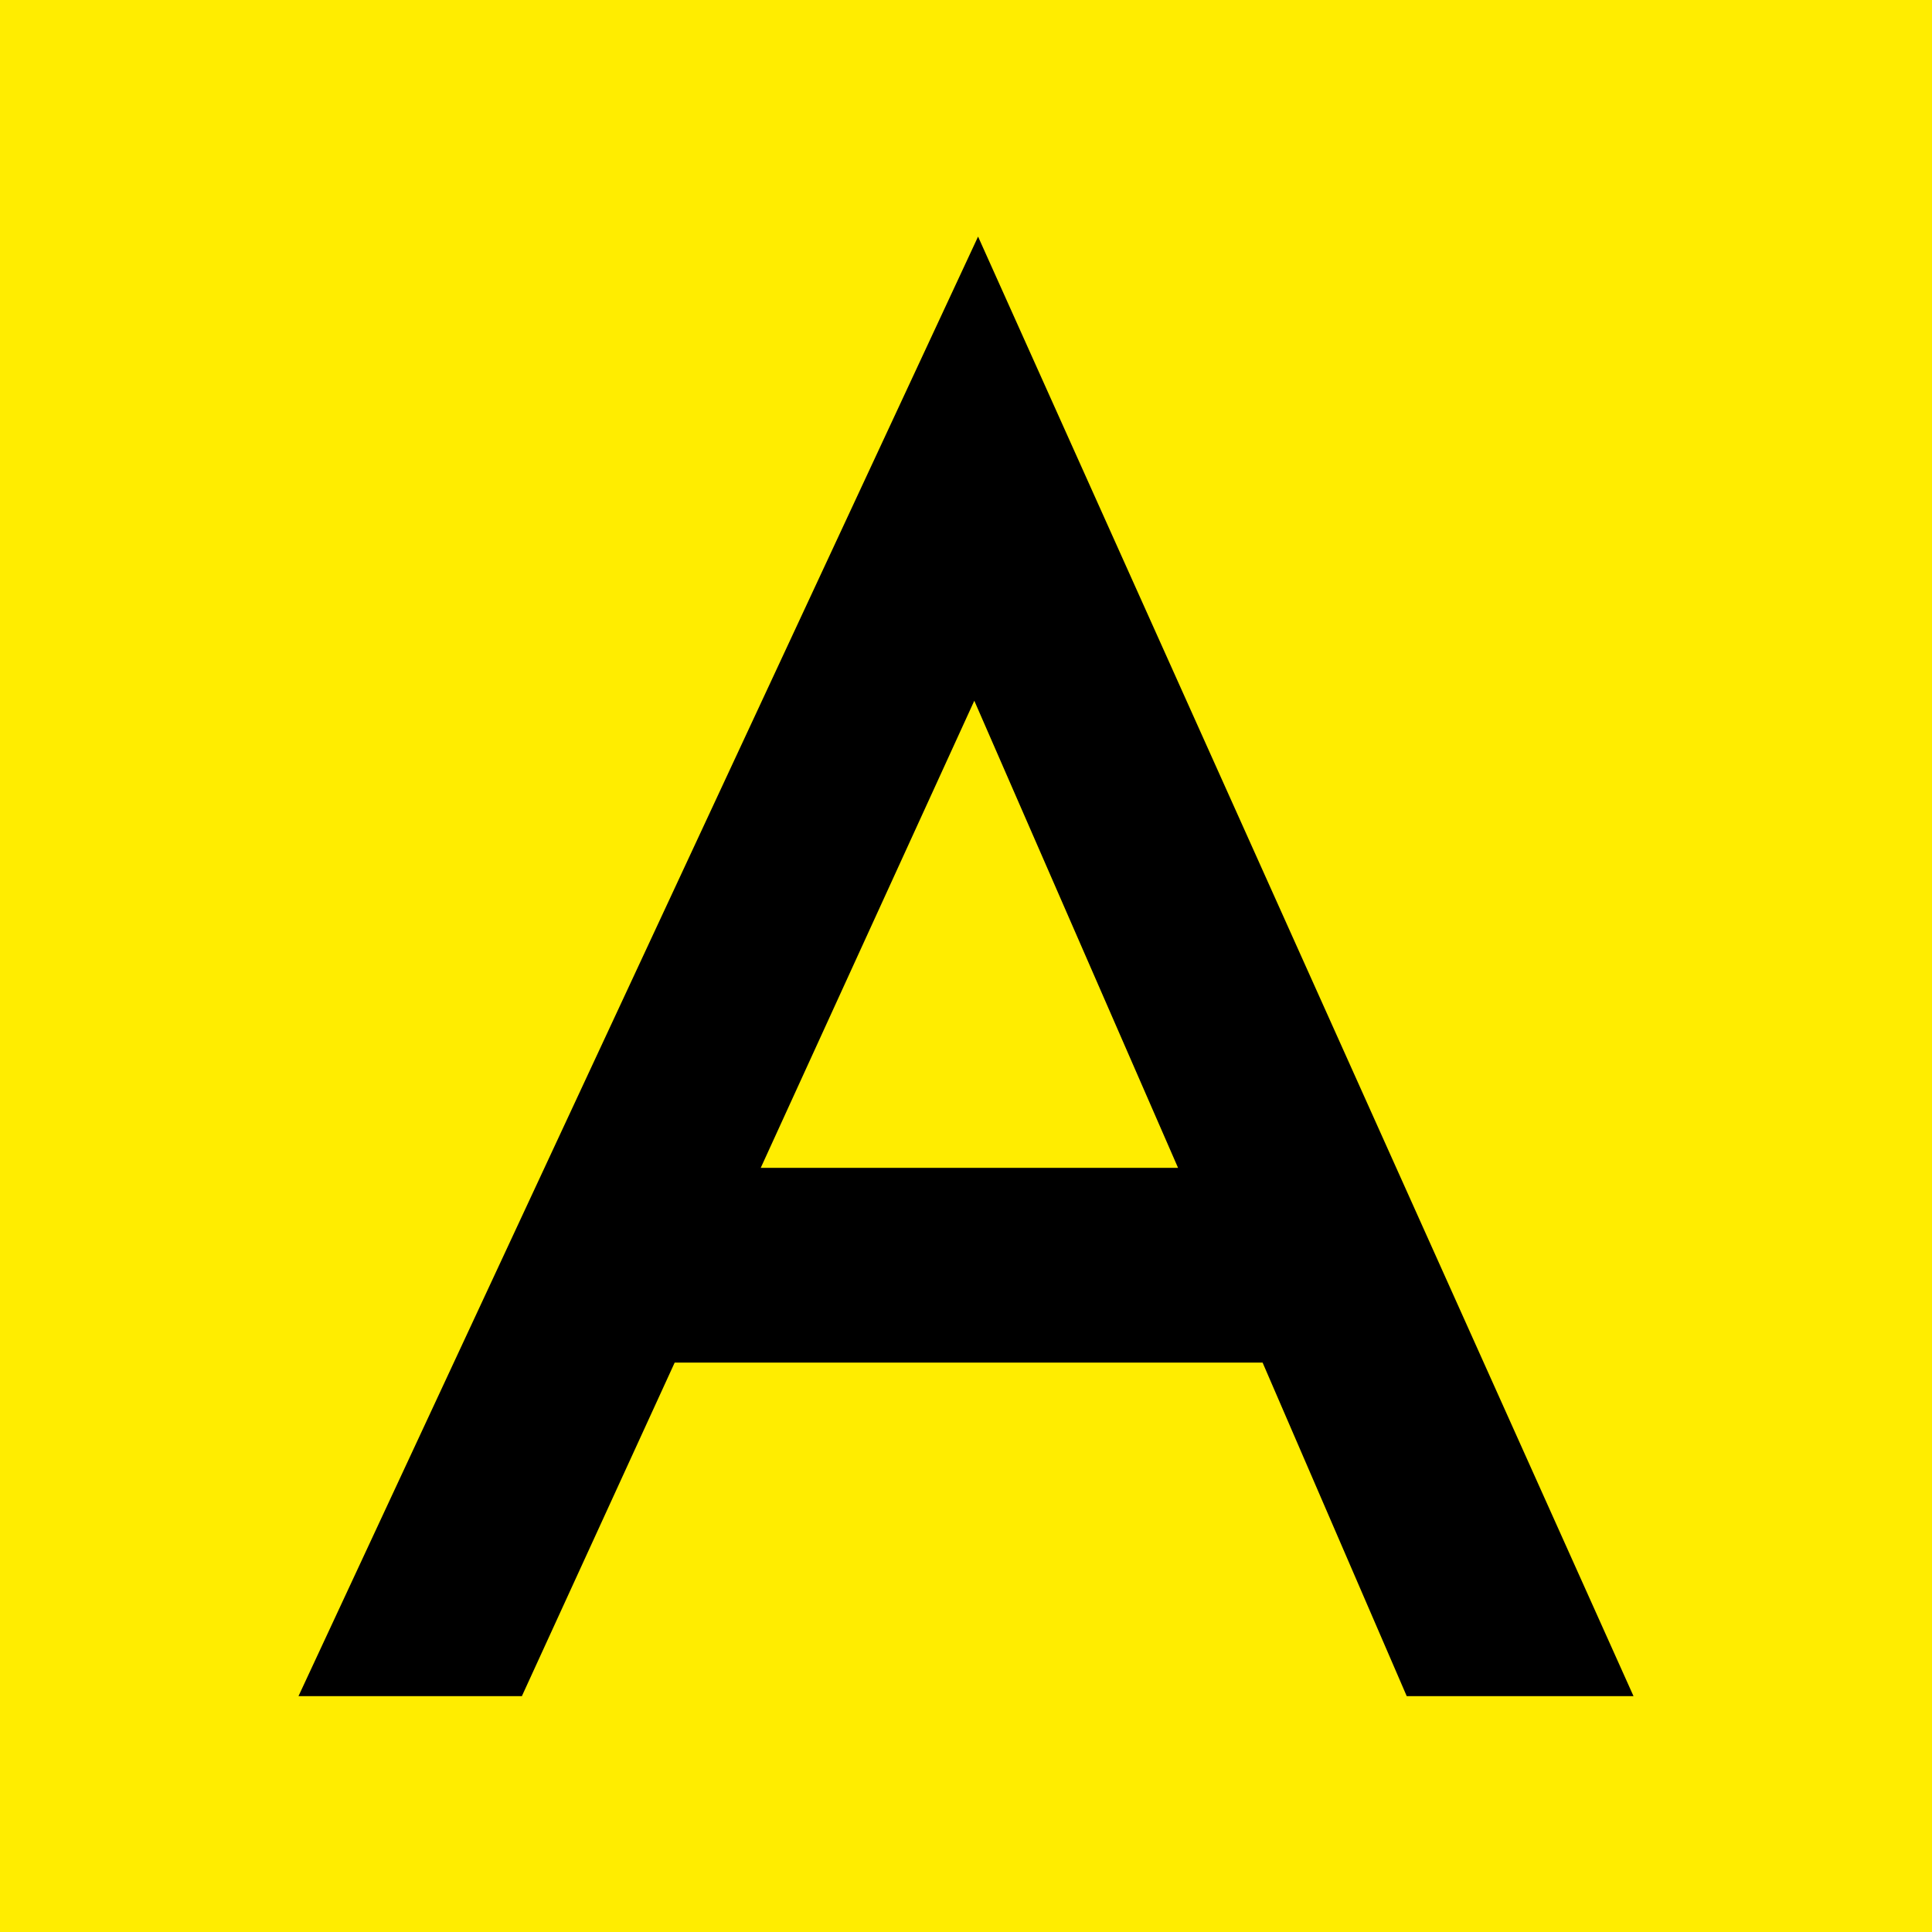
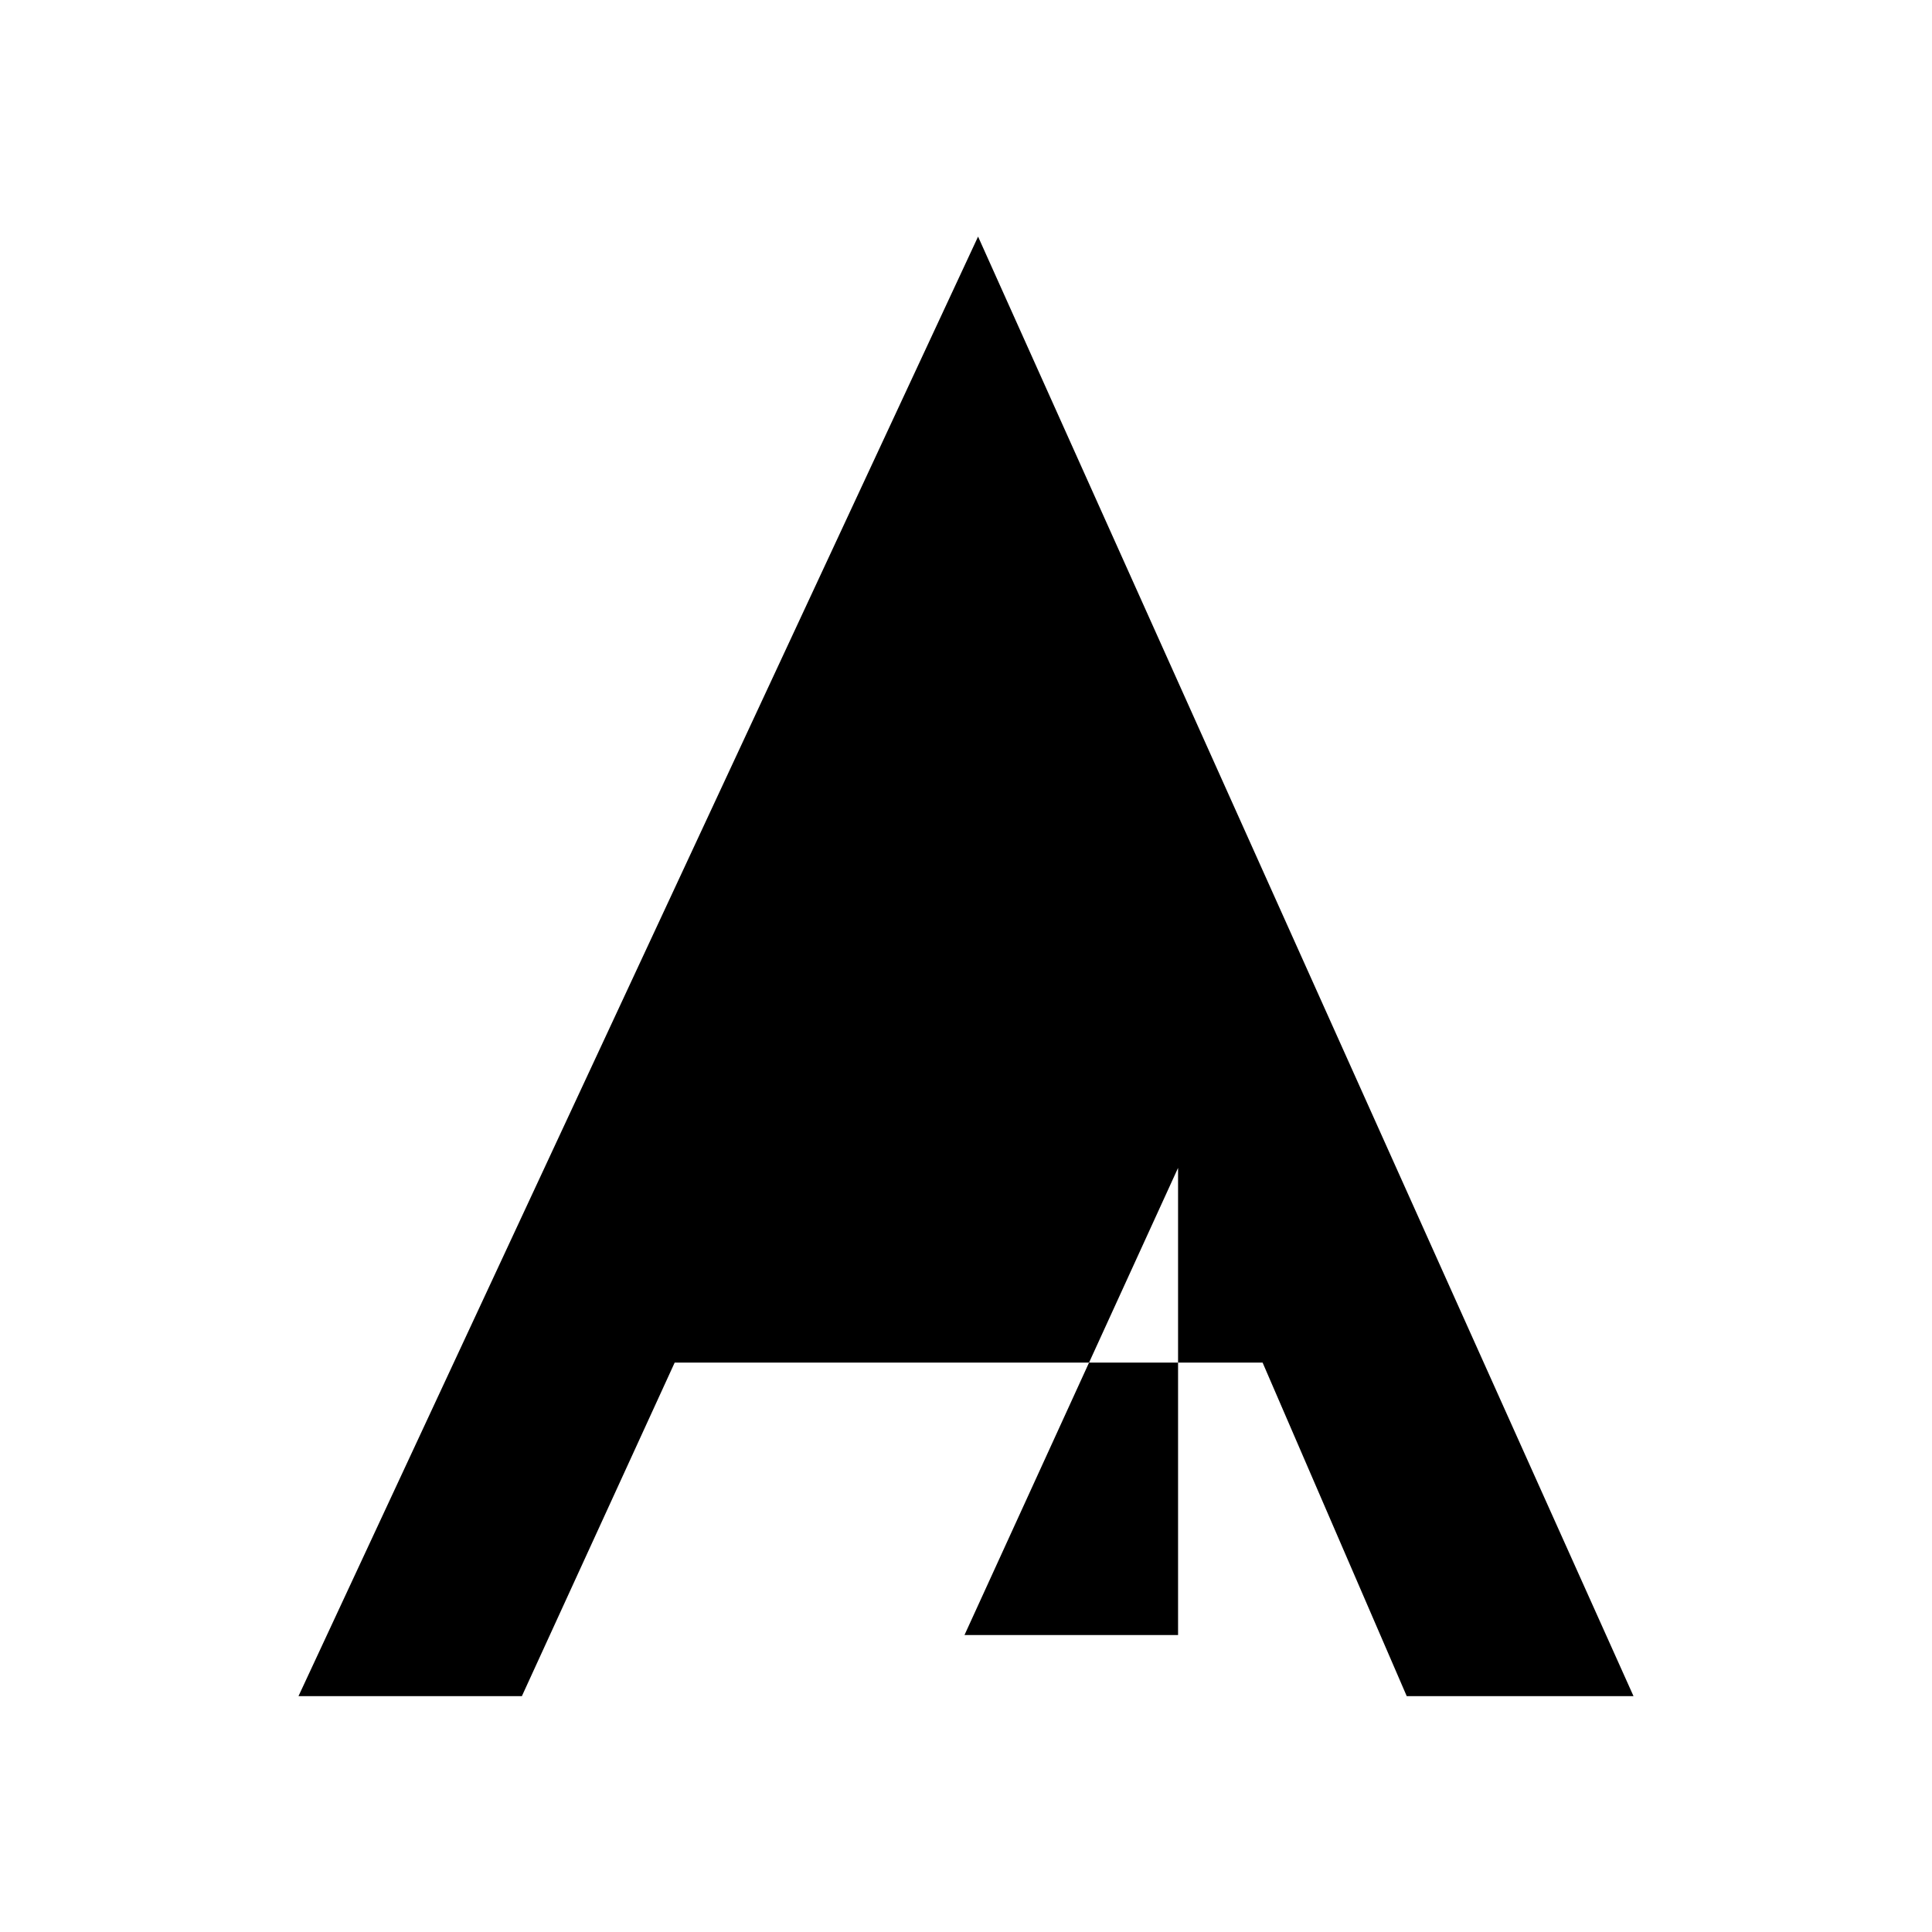
<svg xmlns="http://www.w3.org/2000/svg" version="1.1" id="Ebene_1" x="0px" y="0px" viewBox="0 0 512 512" style="enable-background:new 0 0 512 512;" xml:space="preserve">
  <style type="text/css">
	.st0{fill:#FFED00;}
</style>
-   <rect class="st0" width="512" height="512" />
  <g>
-     <path d="M334.6,361.1H178.8l-40.5,88.4H79.1L259.2,62.7l173.7,386.8h-60.1L334.6,361.1z M312.2,309.5l-54-123.8l-56.6,123.8H312.2z   " />
+     <path d="M334.6,361.1H178.8l-40.5,88.4H79.1L259.2,62.7l173.7,386.8h-60.1L334.6,361.1z M312.2,309.5l-56.6,123.8H312.2z   " />
  </g>
</svg>